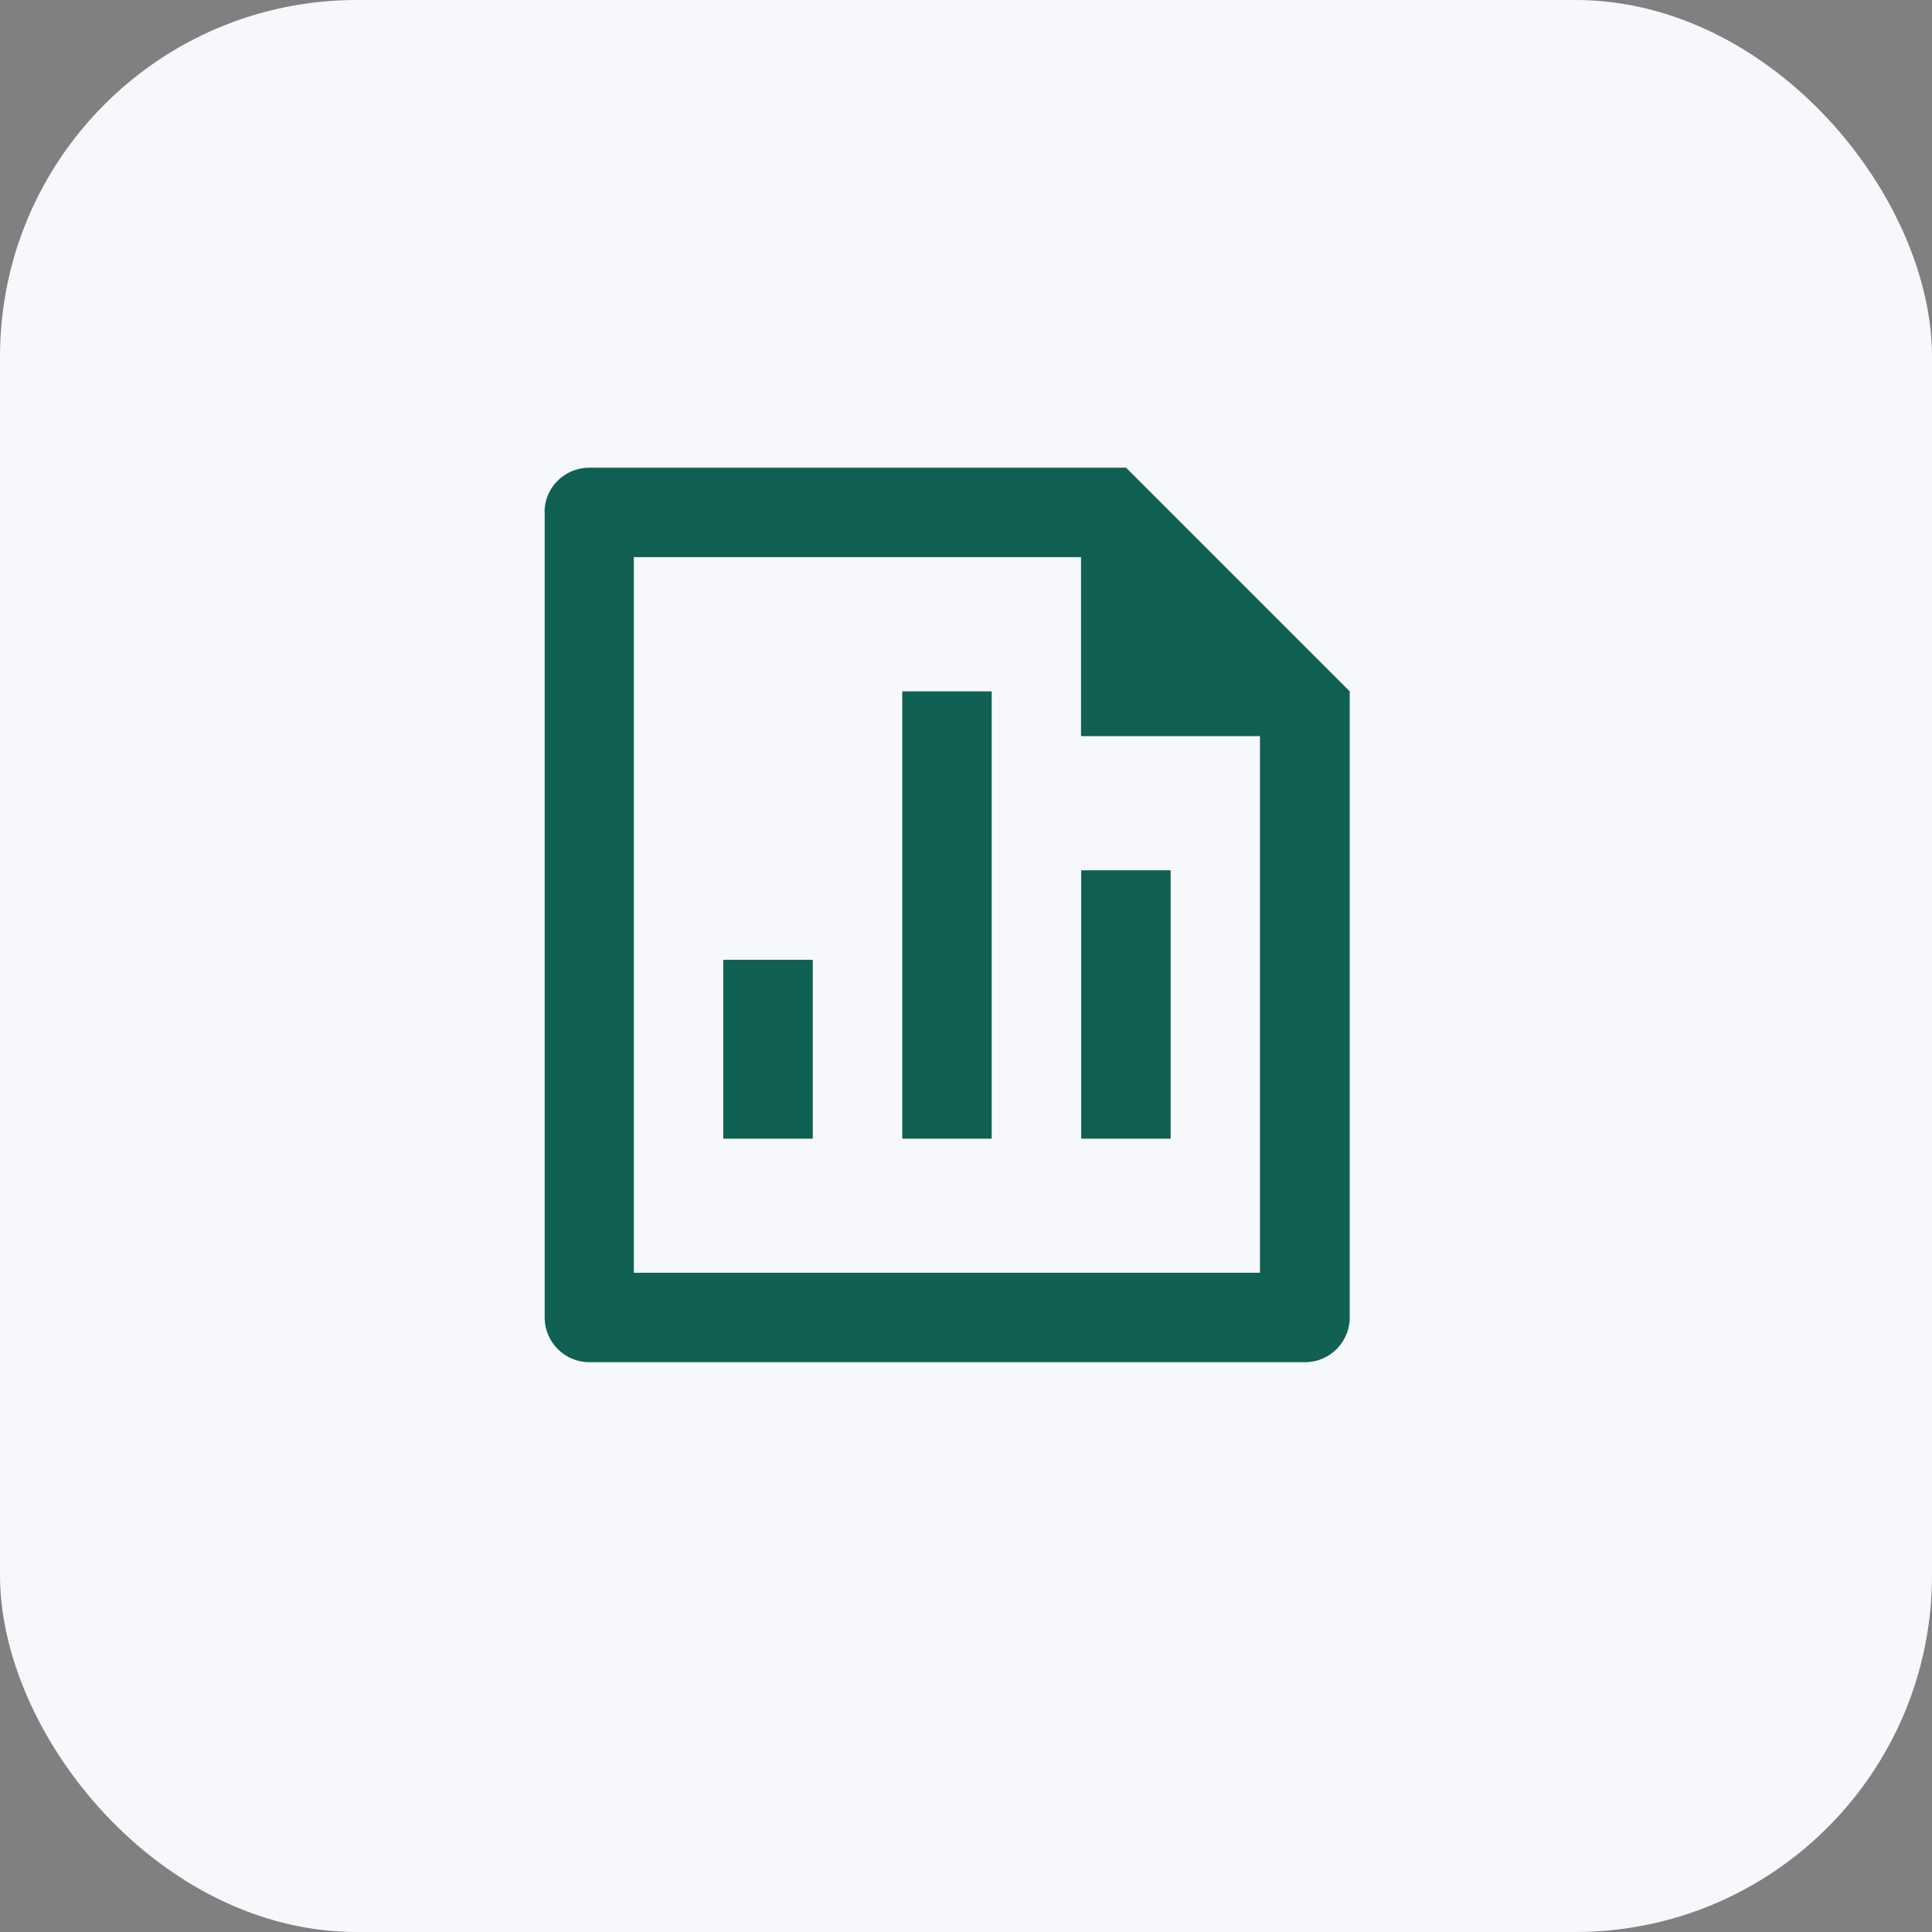
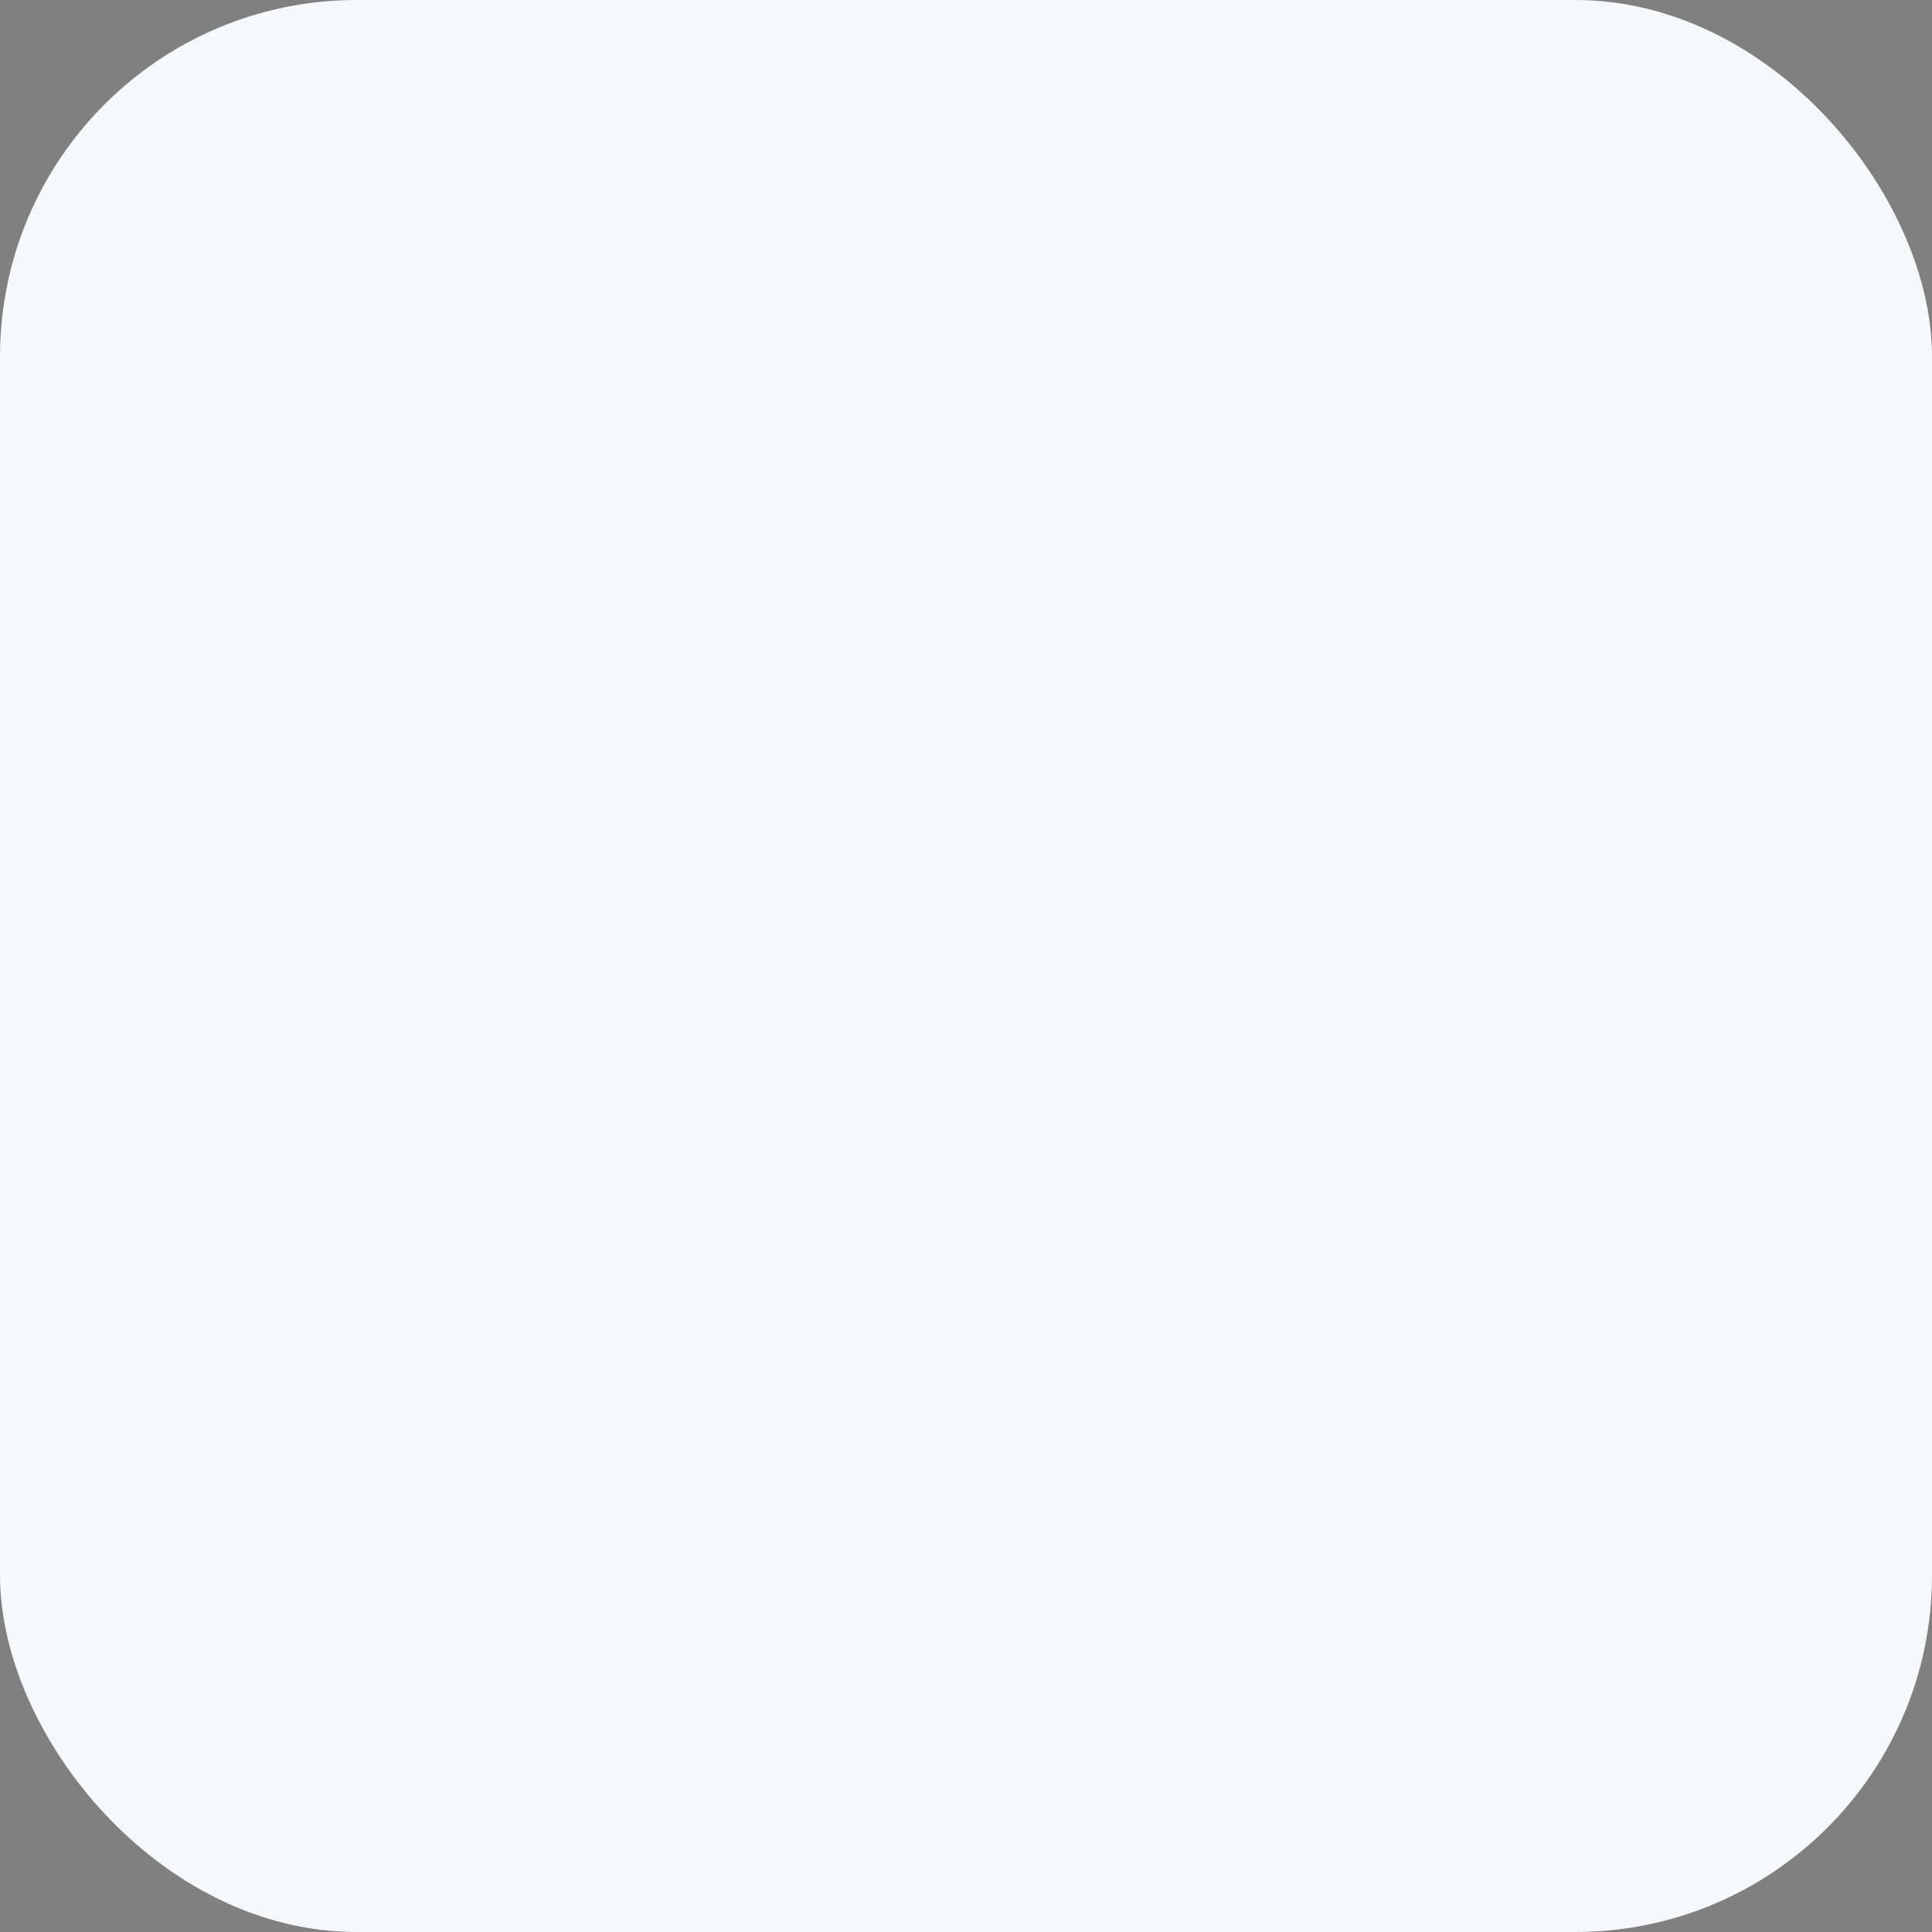
<svg xmlns="http://www.w3.org/2000/svg" id="Layer_1" viewBox="0 0 130 130">
  <rect x="0" y="0" width="130" height="130" fill="#808080" stroke="none" />
  <defs>
    <style>.cls-1{fill:#f7f8fc;}.cls-2{fill:#106054;}</style>
  </defs>
  <rect class="cls-1" width="130" height="130" rx="24" ry="24" />
-   <path class="cls-2" d="m60.71,46.52h6.02v30.1h-6.02v-30.1Zm12.04,12.04h6.02v18.06h-6.02v-18.06Zm-24.08,6.02h6.02v12.04h-6.02v-12.04Zm24.08-27.09h-30.1v48.15h42.13v-36.11h-12.04v-12.04Zm-36.11-3.03c0-1.65,1.35-2.99,3.01-2.99h36.12l15.05,15.05v42.11c.01,1.66-1.33,3.02-2.99,3.03h-48.19c-1.64-.01-2.98-1.34-2.99-2.99v-54.22Z" />
</svg>